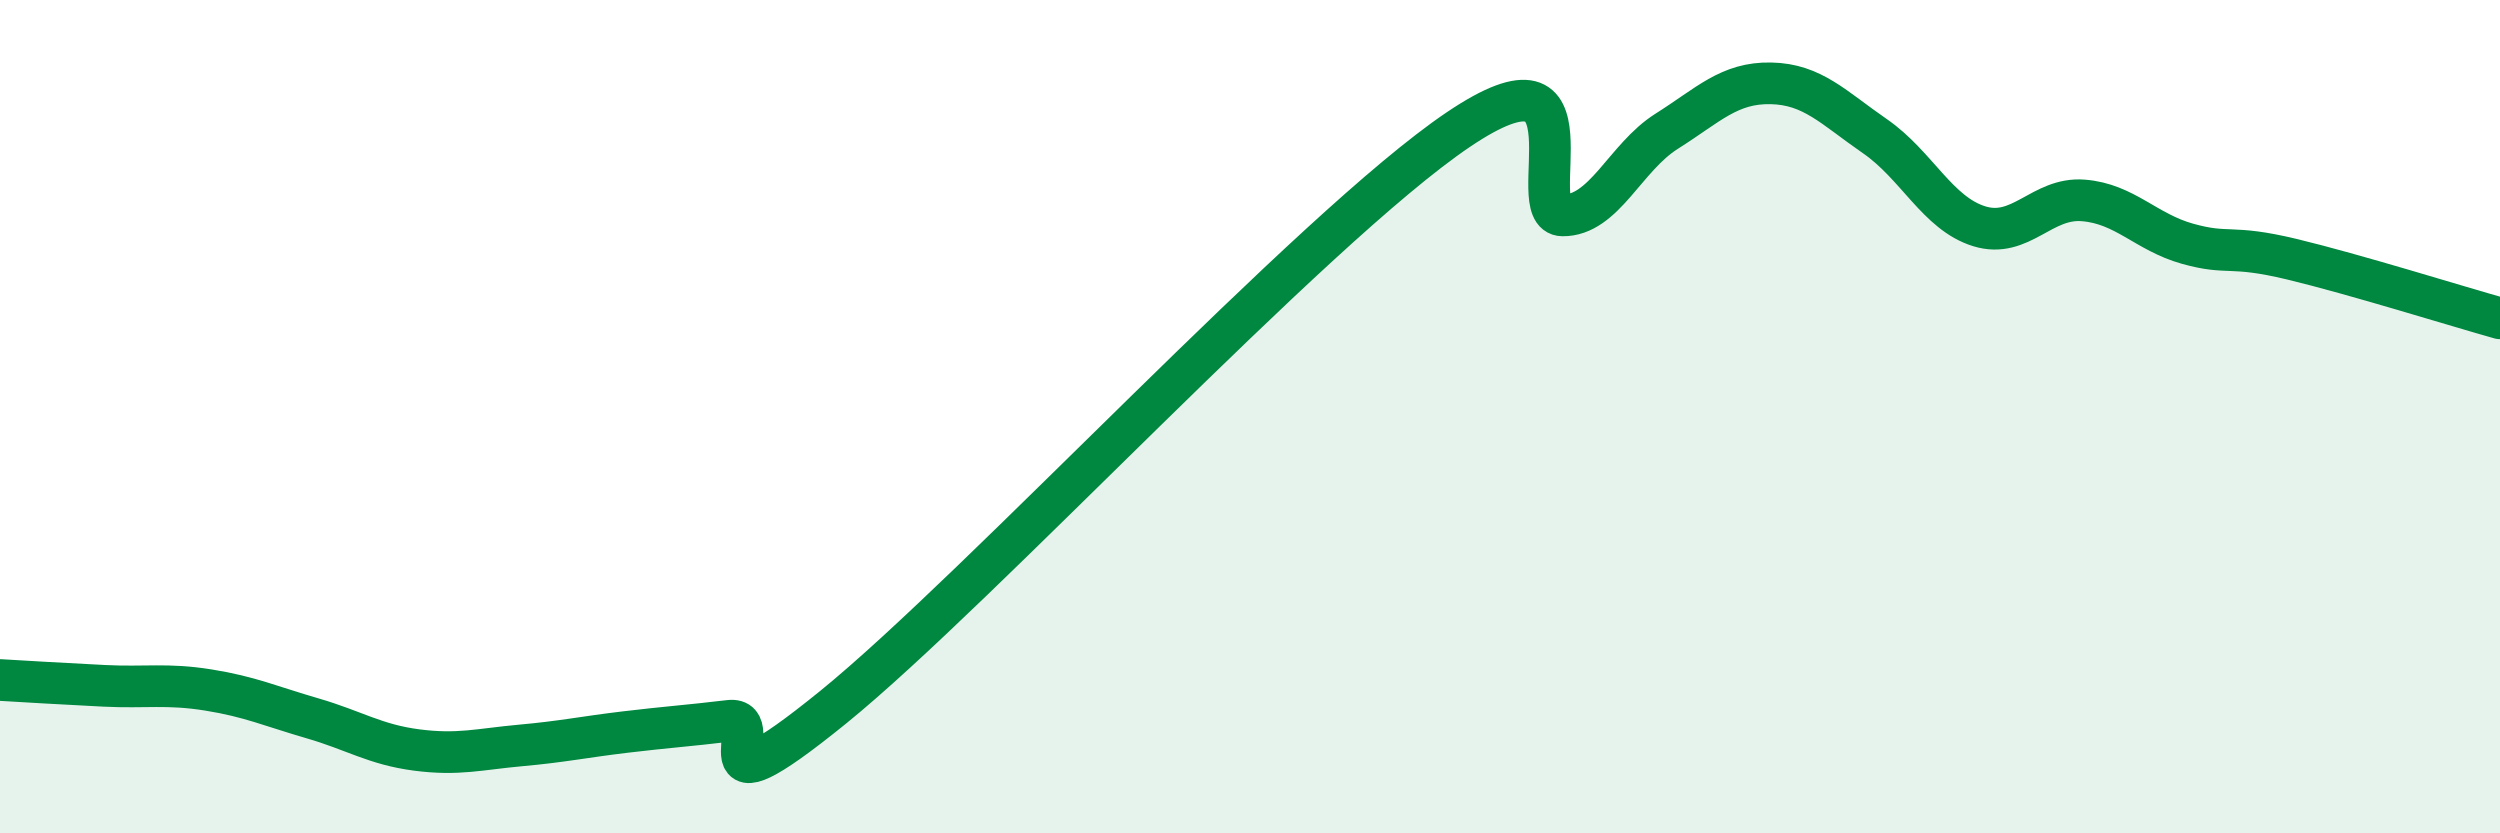
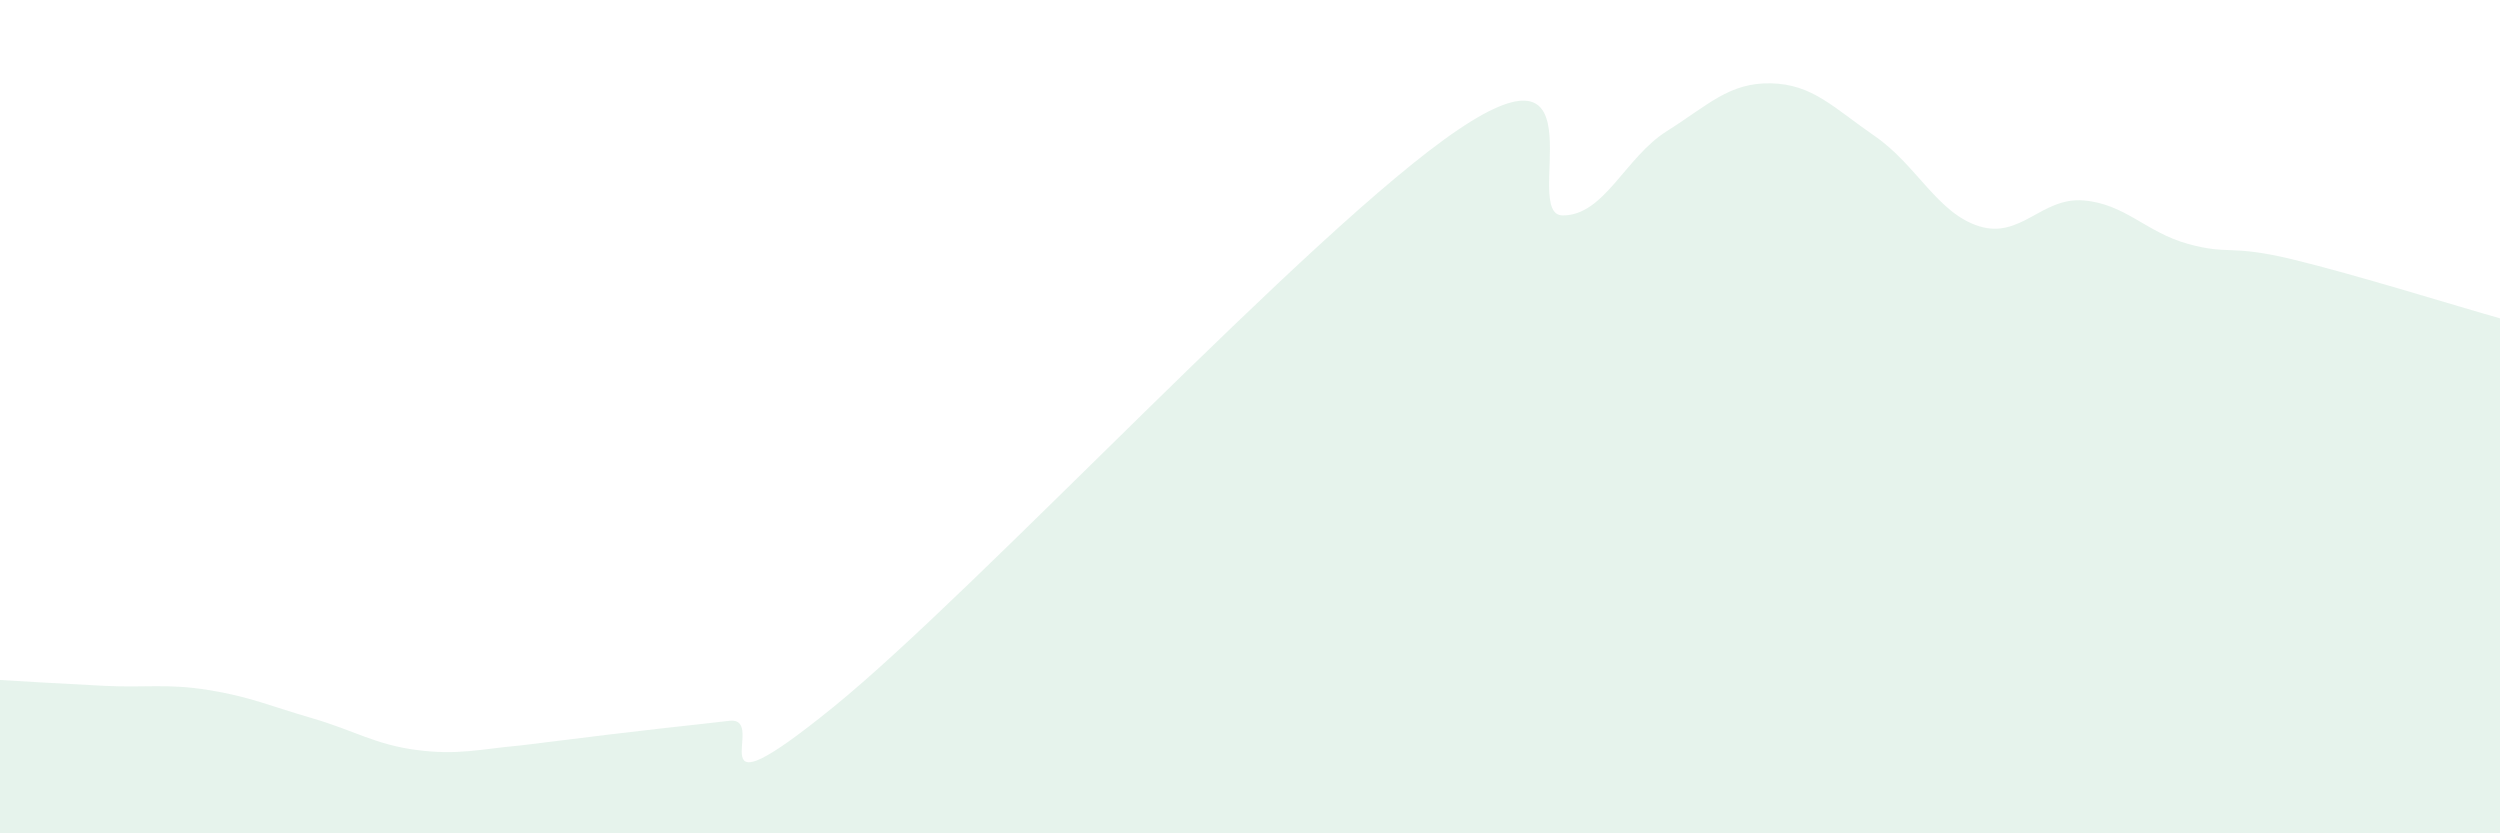
<svg xmlns="http://www.w3.org/2000/svg" width="60" height="20" viewBox="0 0 60 20">
-   <path d="M 0,16.32 C 0.5,16.35 1.5,16.41 2.5,16.46 C 3.5,16.51 4,16.4 5,16.56 C 6,16.72 6.5,16.95 7.5,17.24 C 8.5,17.53 9,17.87 10,18 C 11,18.13 11.5,17.98 12.5,17.89 C 13.5,17.8 14,17.69 15,17.57 C 16,17.45 16.5,17.42 17.5,17.3 C 18.5,17.18 16.5,19.81 20,16.97 C 23.5,14.13 31.5,5.47 35,3.11 C 38.5,0.75 36.5,5.16 37.5,5.17 C 38.5,5.18 39,3.78 40,3.15 C 41,2.52 41.5,1.98 42.5,2 C 43.5,2.02 44,2.58 45,3.27 C 46,3.96 46.5,5.12 47.5,5.43 C 48.5,5.74 49,4.73 50,4.81 C 51,4.89 51.5,5.57 52.5,5.85 C 53.5,6.13 53.5,5.86 55,6.22 C 56.5,6.58 59,7.36 60,7.64L60 20L0 20Z" fill="#008740" opacity="0.1" stroke-linecap="round" stroke-linejoin="round" />
-   <path d="M 0,16.32 C 0.5,16.35 1.5,16.41 2.5,16.46 C 3.5,16.51 4,16.4 5,16.56 C 6,16.72 6.5,16.95 7.5,17.24 C 8.5,17.53 9,17.87 10,18 C 11,18.13 11.5,17.98 12.5,17.89 C 13.5,17.8 14,17.69 15,17.57 C 16,17.45 16.5,17.42 17.5,17.3 C 18.5,17.18 16.5,19.81 20,16.97 C 23.5,14.13 31.5,5.47 35,3.11 C 38.5,0.75 36.5,5.16 37.5,5.17 C 38.5,5.18 39,3.78 40,3.15 C 41,2.52 41.5,1.98 42.5,2 C 43.5,2.02 44,2.58 45,3.27 C 46,3.96 46.5,5.12 47.5,5.43 C 48.5,5.74 49,4.73 50,4.81 C 51,4.89 51.5,5.57 52.5,5.85 C 53.5,6.13 53.5,5.86 55,6.22 C 56.5,6.58 59,7.36 60,7.64" stroke="#008740" stroke-width="1" fill="none" stroke-linecap="round" stroke-linejoin="round" />
+   <path d="M 0,16.32 C 0.5,16.35 1.5,16.41 2.5,16.46 C 3.5,16.51 4,16.4 5,16.56 C 6,16.72 6.5,16.95 7.5,17.24 C 8.5,17.53 9,17.87 10,18 C 11,18.13 11.5,17.98 12.5,17.89 C 16,17.45 16.5,17.42 17.5,17.3 C 18.5,17.18 16.5,19.81 20,16.97 C 23.5,14.13 31.5,5.47 35,3.11 C 38.5,0.75 36.5,5.16 37.5,5.17 C 38.5,5.18 39,3.78 40,3.15 C 41,2.52 41.5,1.98 42.5,2 C 43.5,2.02 44,2.58 45,3.27 C 46,3.96 46.5,5.12 47.5,5.43 C 48.5,5.74 49,4.73 50,4.81 C 51,4.89 51.5,5.57 52.5,5.85 C 53.5,6.13 53.5,5.86 55,6.22 C 56.5,6.58 59,7.36 60,7.64L60 20L0 20Z" fill="#008740" opacity="0.1" stroke-linecap="round" stroke-linejoin="round" />
</svg>